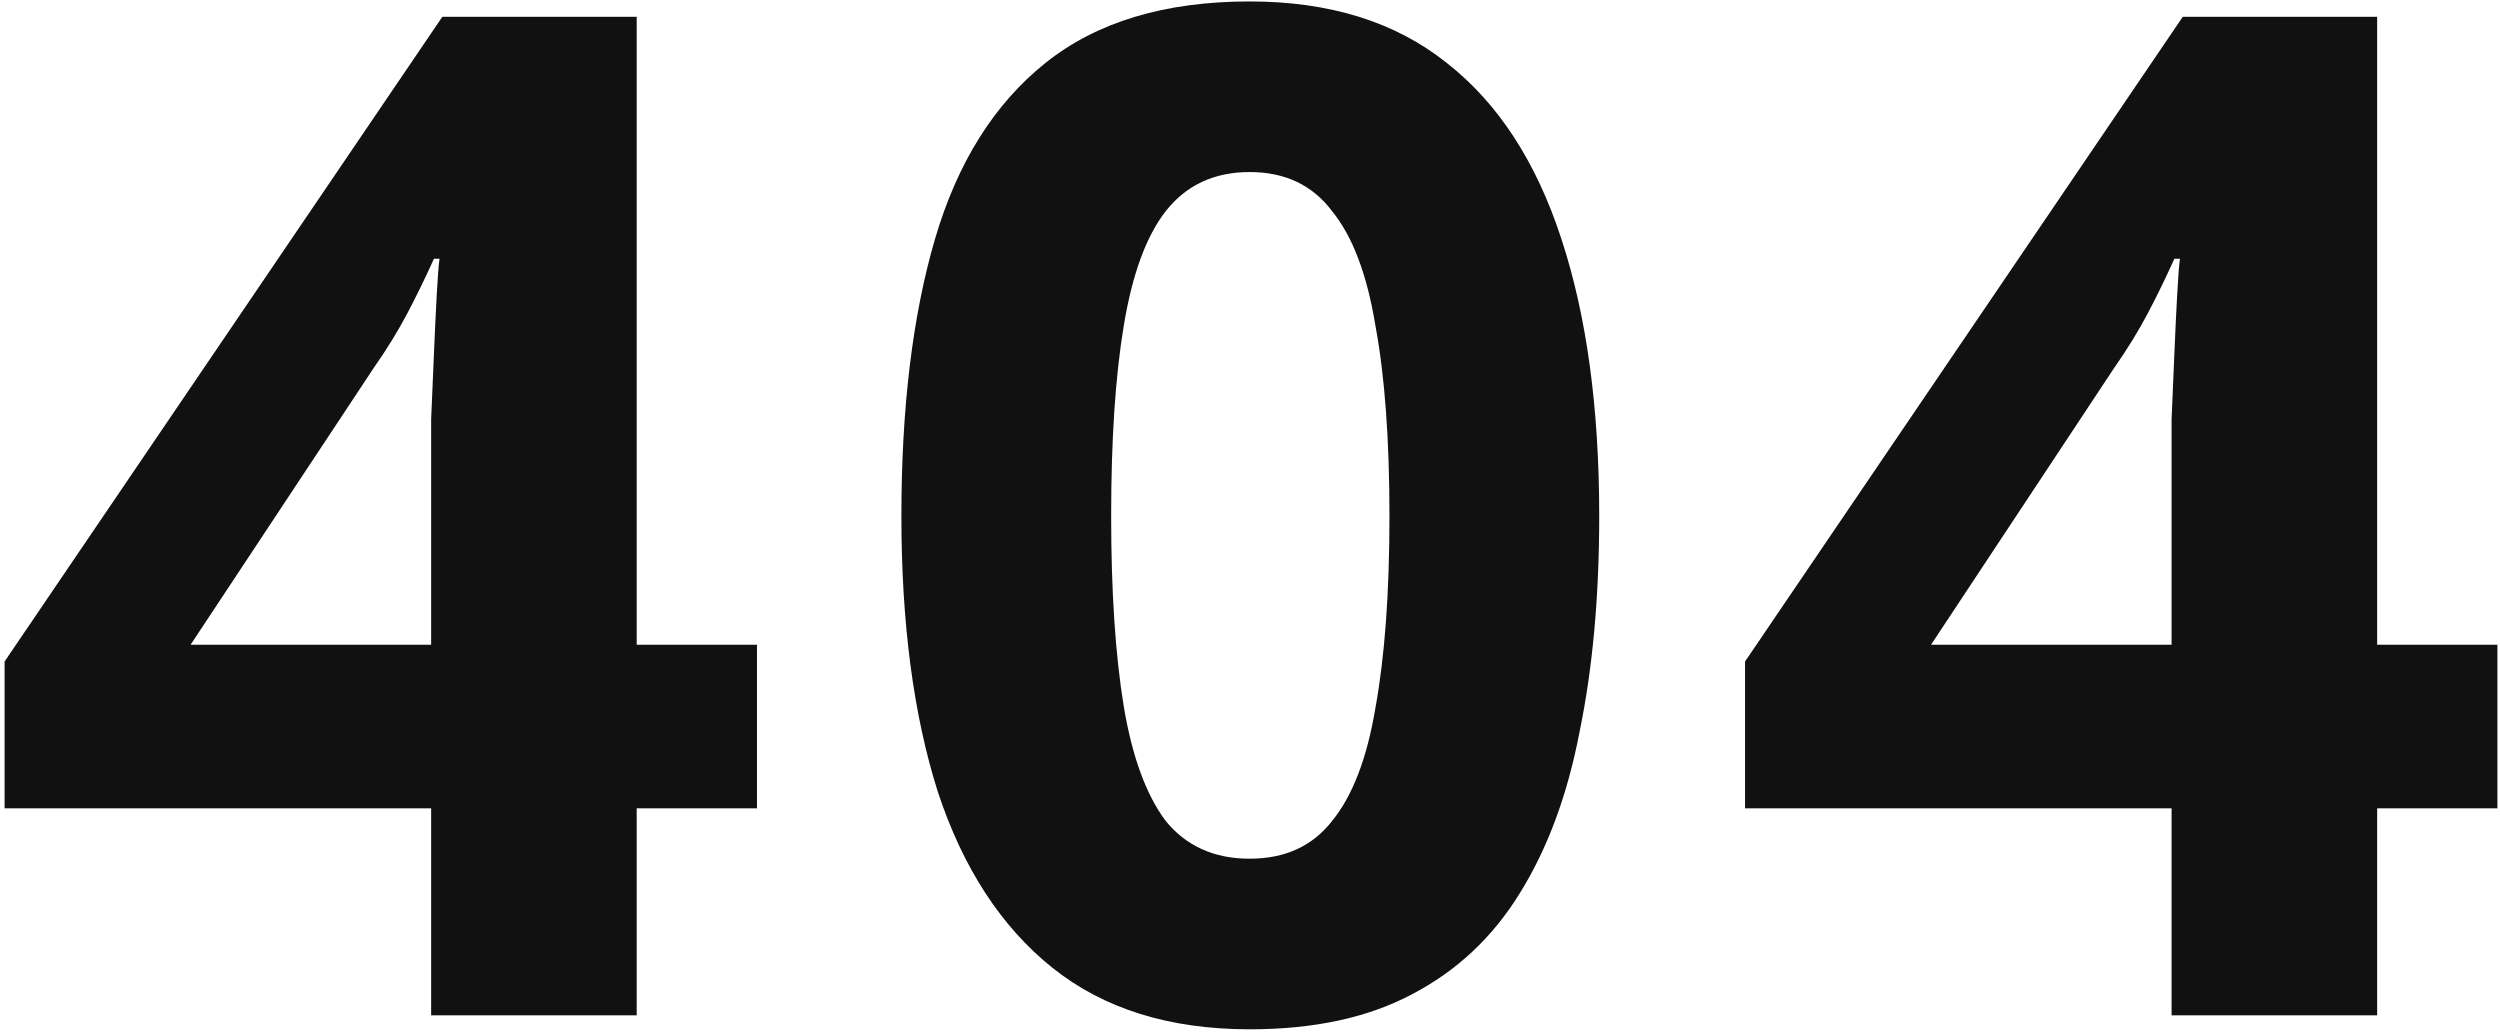
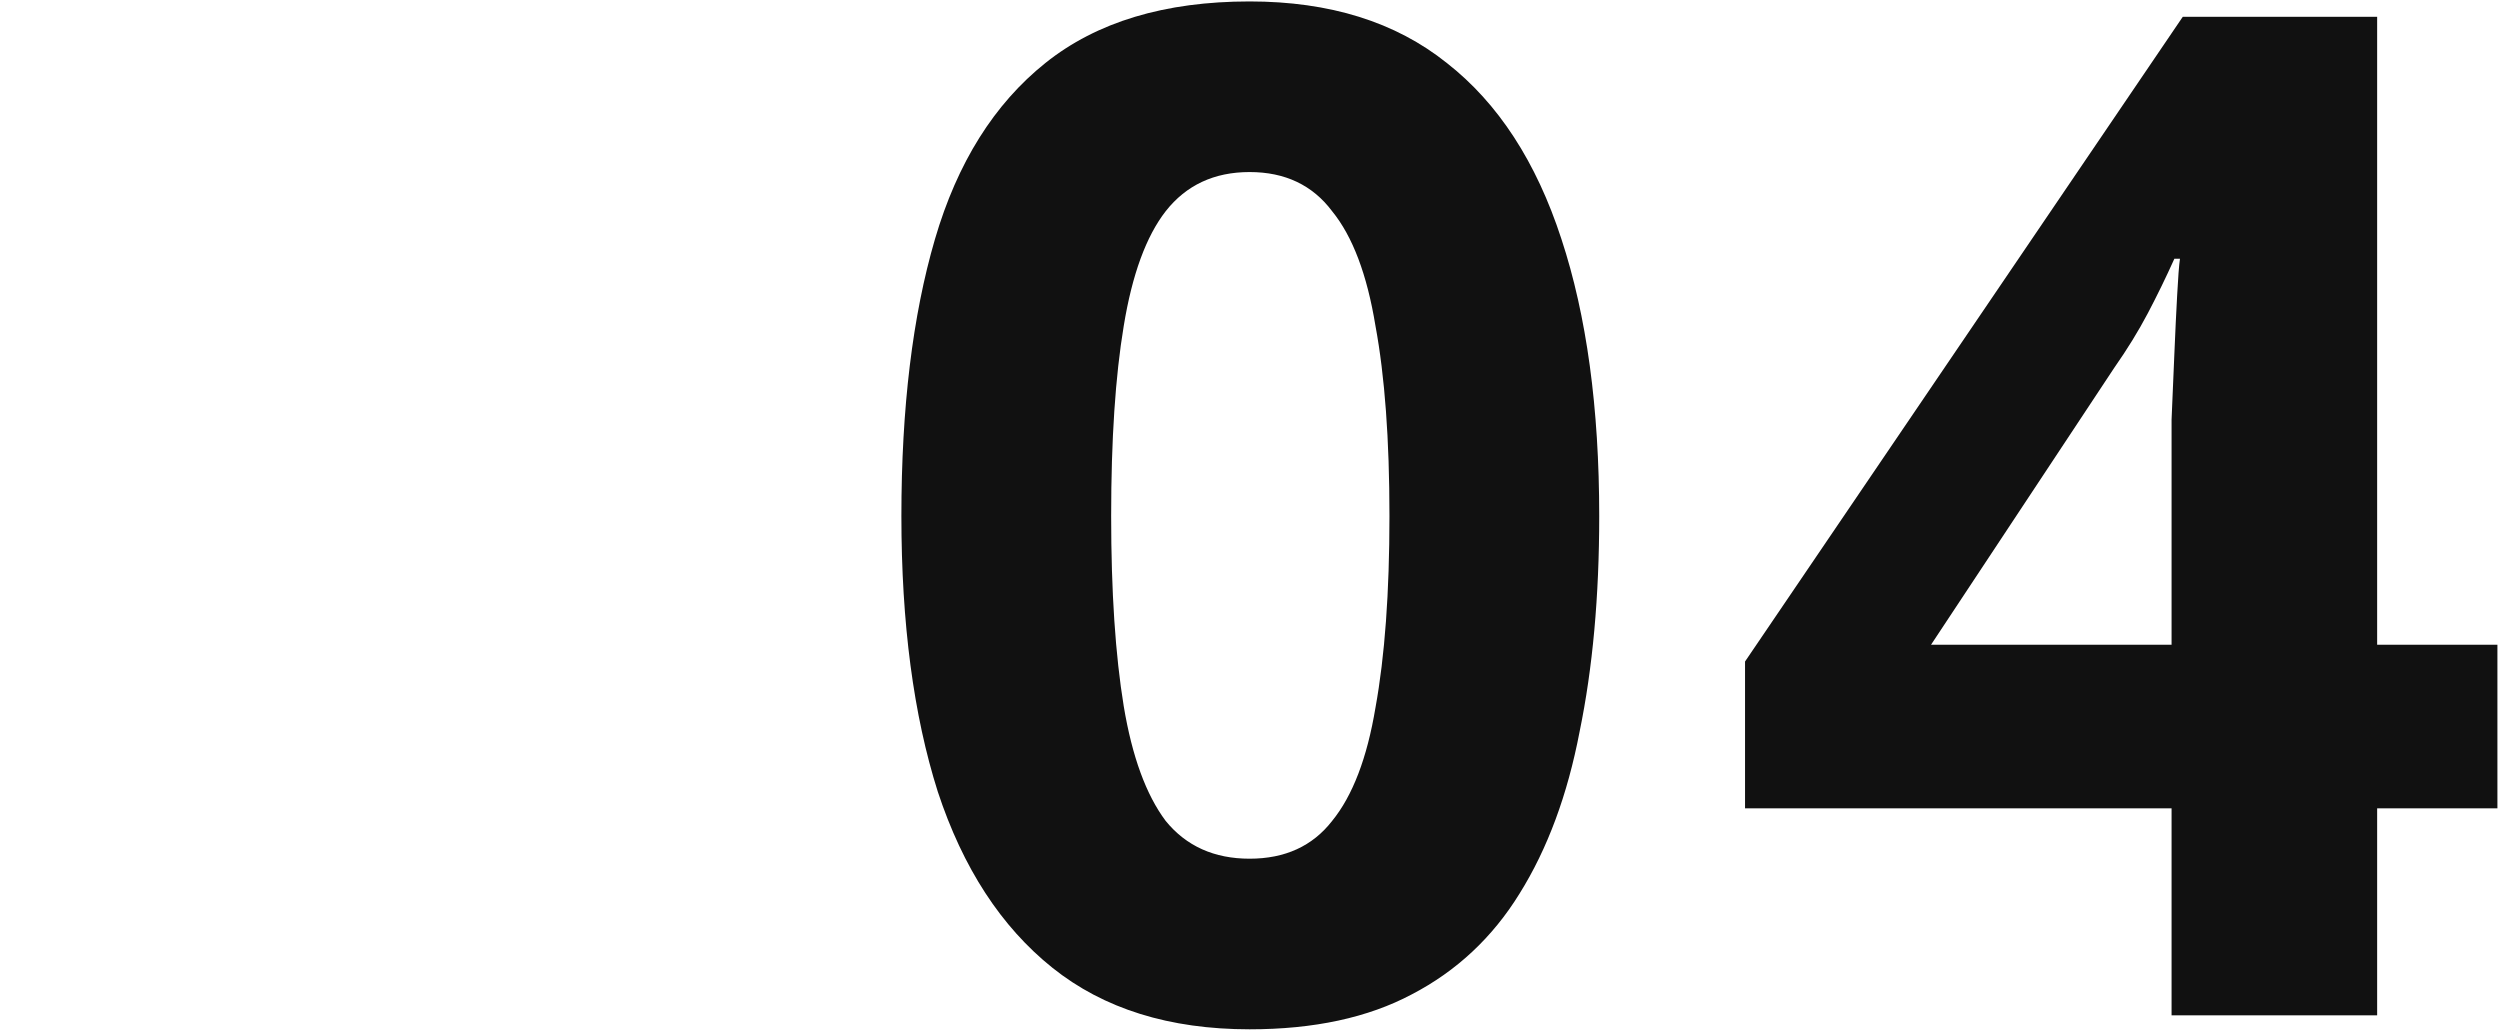
<svg xmlns="http://www.w3.org/2000/svg" width="261" height="108" viewBox="0 0 261 108" fill="none">
-   <path d="M79.028 84.392H66.472V106H45.011V84.392H0.48V69.062L46.178 1.756H66.472V67.31H79.028V84.392ZM45.011 49.644C45.011 47.989 45.011 46.043 45.011 43.804C45.108 41.468 45.205 39.181 45.303 36.942C45.4 34.606 45.497 32.562 45.594 30.81C45.692 28.961 45.789 27.695 45.886 27.014H45.303C44.426 28.961 43.502 30.859 42.529 32.708C41.555 34.557 40.387 36.455 39.025 38.402L19.898 67.31H45.011V49.644Z" fill="#111" />
  <path d="M166.959 53.878C166.959 62.249 166.278 69.743 164.915 76.362C163.65 82.981 161.557 88.626 158.637 93.298C155.815 97.873 152.067 101.377 147.395 103.81C142.821 106.243 137.175 107.46 130.459 107.46C122.089 107.46 115.227 105.319 109.873 101.036C104.52 96.753 100.529 90.621 97.901 82.64C95.371 74.659 94.105 65.071 94.105 53.878C94.105 42.587 95.273 32.951 97.609 24.97C99.945 16.989 103.79 10.857 109.143 6.574C114.497 2.291 121.602 0.15 130.459 0.15C138.83 0.15 145.692 2.291 151.045 6.574C156.399 10.759 160.389 16.891 163.017 24.97C165.645 32.951 166.959 42.587 166.959 53.878ZM116.005 53.878C116.005 61.762 116.443 68.381 117.319 73.734C118.195 78.99 119.655 82.981 121.699 85.706C123.841 88.334 126.761 89.648 130.459 89.648C134.158 89.648 137.029 88.334 139.073 85.706C141.215 83.078 142.723 79.136 143.599 73.88C144.573 68.527 145.059 61.859 145.059 53.878C145.059 45.897 144.573 39.278 143.599 34.022C142.723 28.669 141.215 24.678 139.073 22.05C137.029 19.325 134.158 17.962 130.459 17.962C126.761 17.962 123.841 19.325 121.699 22.05C119.655 24.678 118.195 28.669 117.319 34.022C116.443 39.278 116.005 45.897 116.005 53.878Z" fill="#111" />
  <path d="M260.73 84.392H248.174V106H226.712V84.392H182.182V69.062L227.88 1.756H248.174V67.31H260.73V84.392ZM226.712 49.644C226.712 47.989 226.712 46.043 226.712 43.804C226.809 41.468 226.907 39.181 227.004 36.942C227.101 34.606 227.199 32.562 227.296 30.81C227.393 28.961 227.491 27.695 227.588 27.014H227.004C226.128 28.961 225.203 30.859 224.23 32.708C223.257 34.557 222.089 36.455 220.726 38.402L201.6 67.31H226.712V49.644Z" fill="#111" />
</svg>